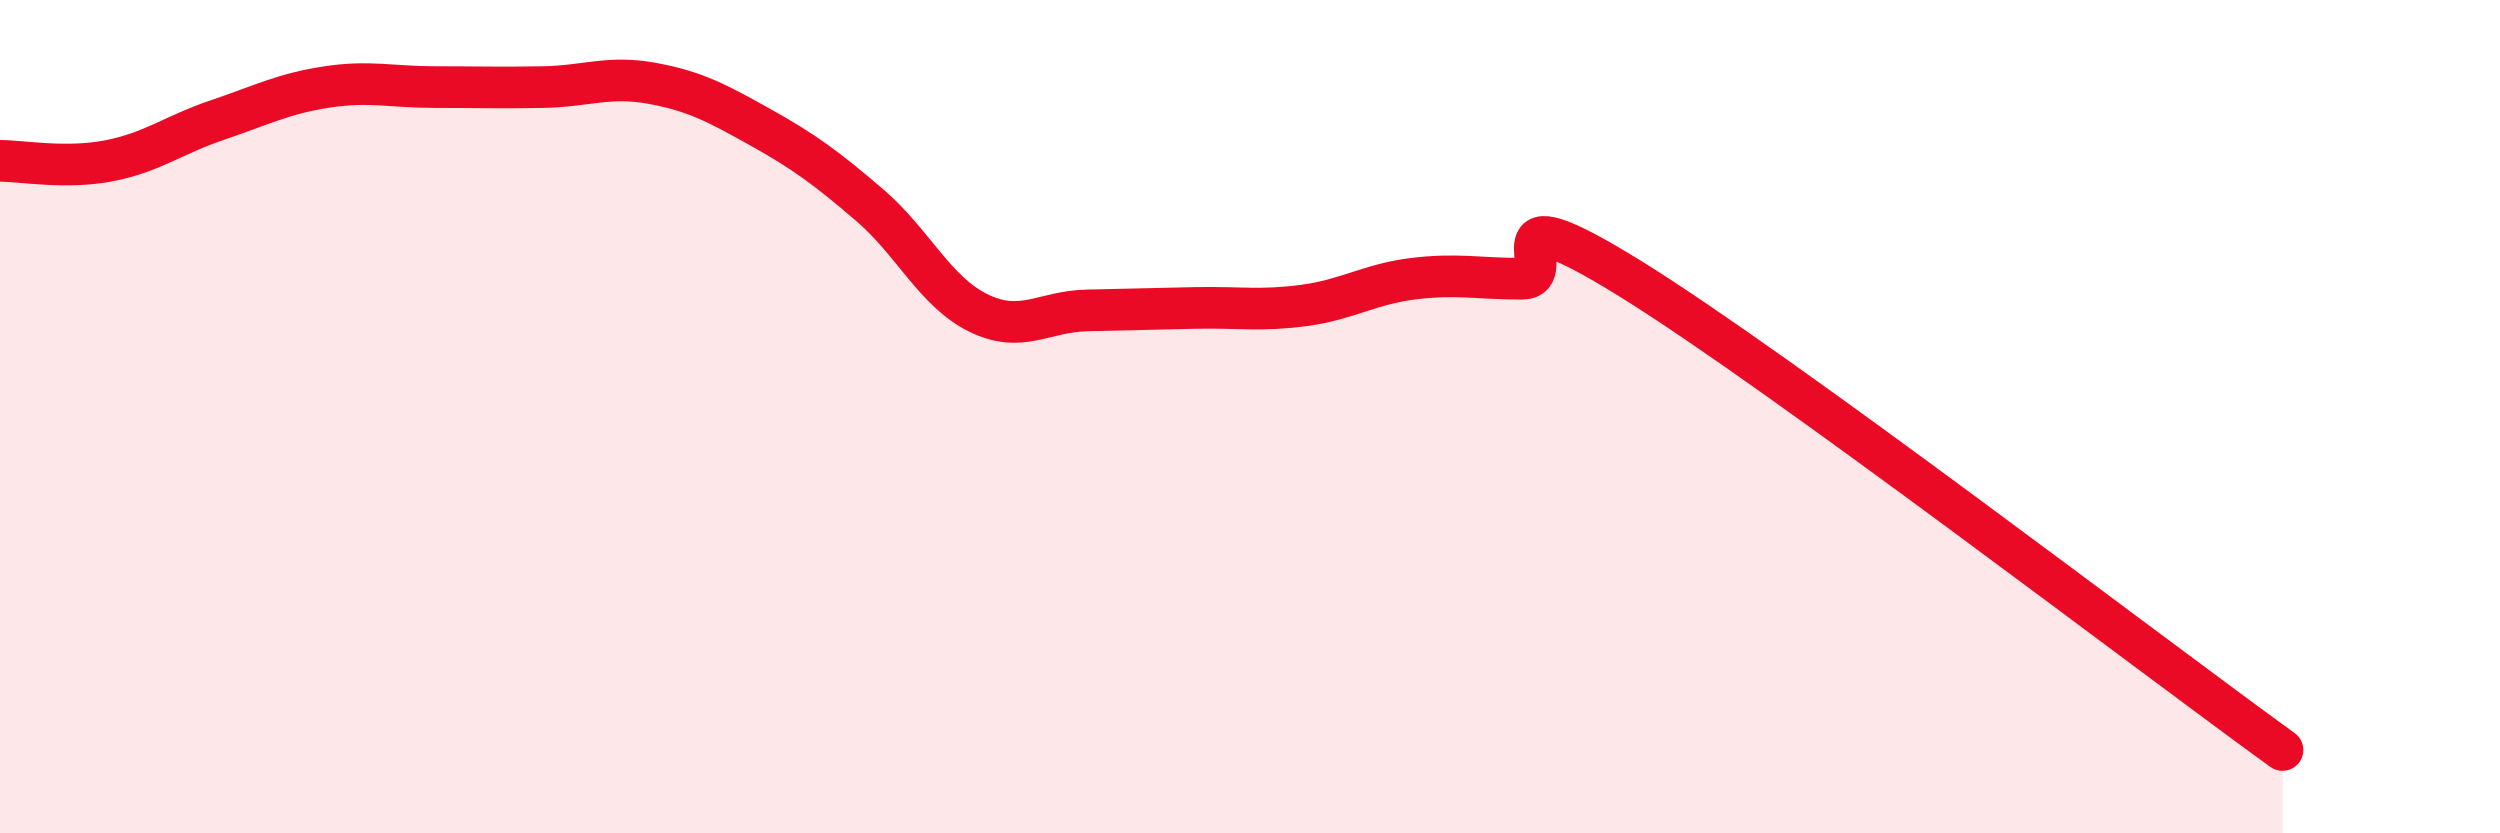
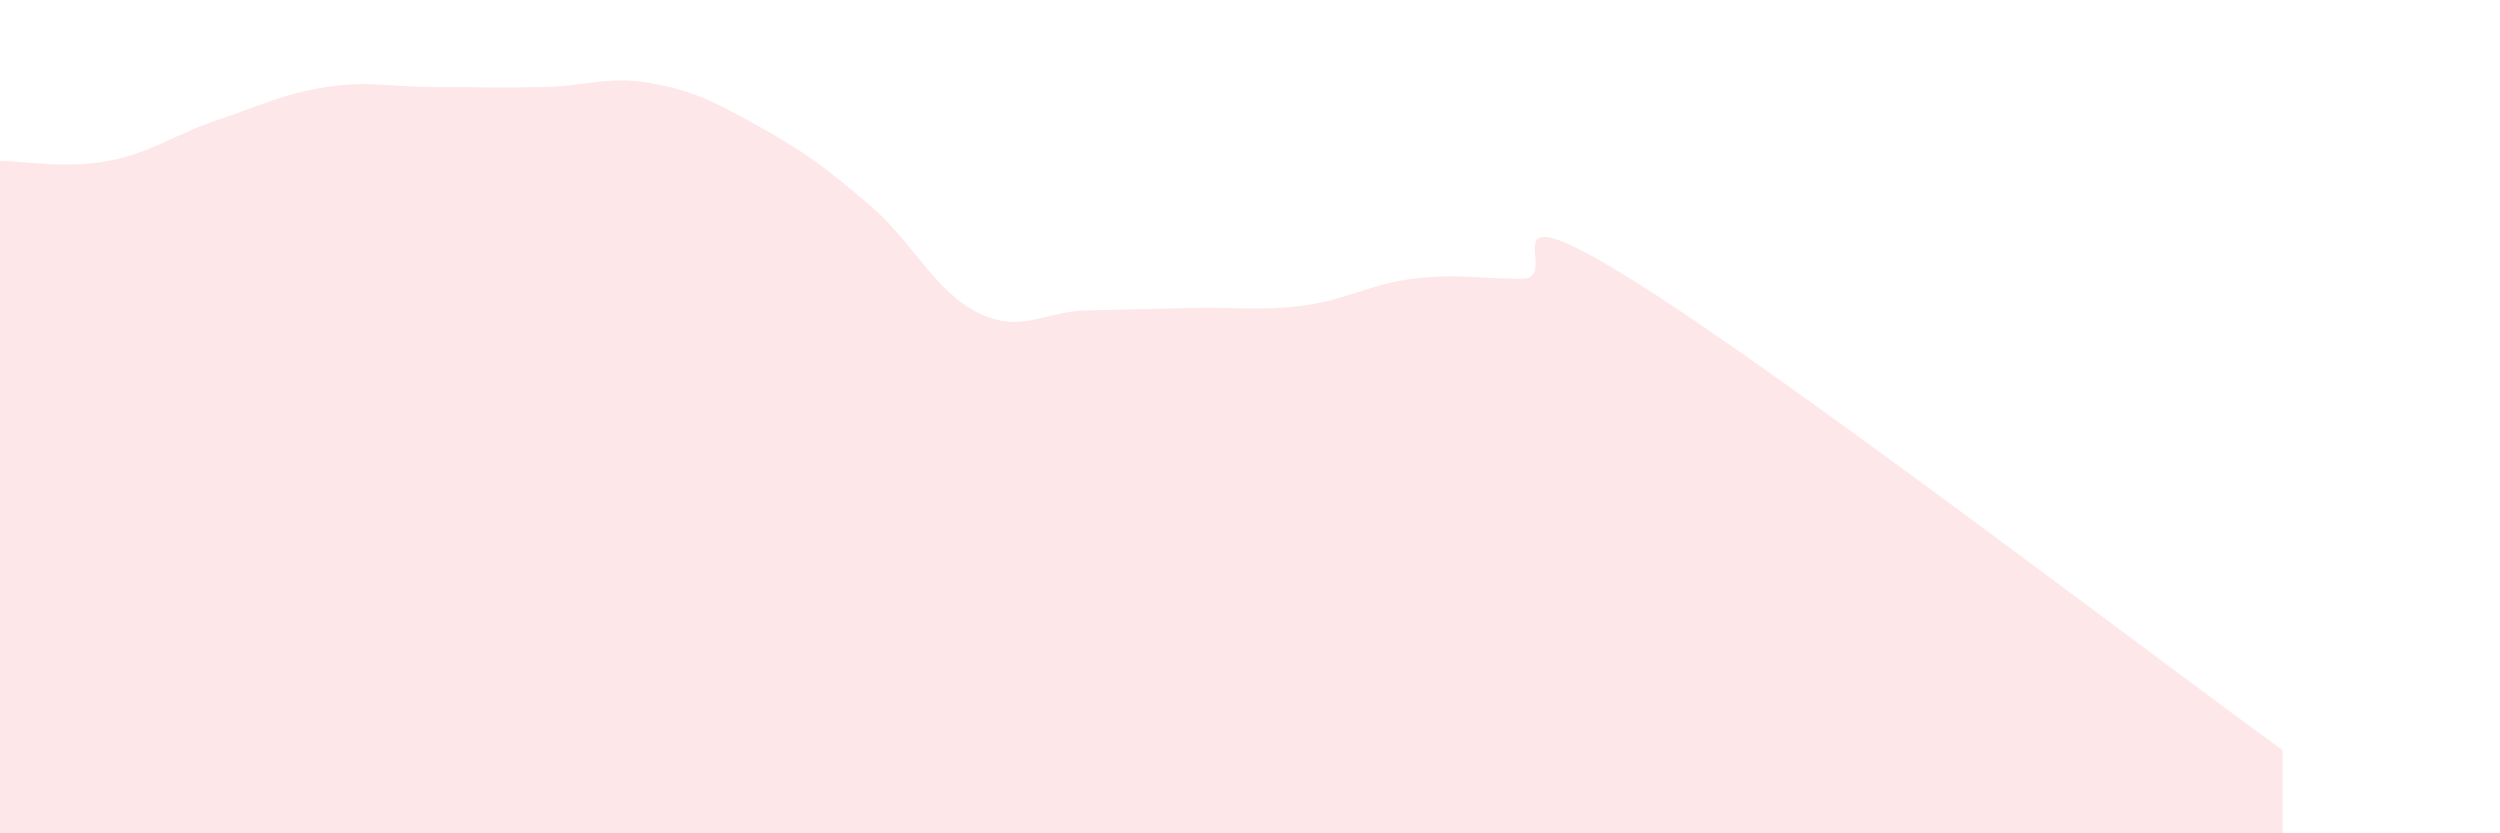
<svg xmlns="http://www.w3.org/2000/svg" width="60" height="20" viewBox="0 0 60 20">
  <path d="M 0,3.86 C 0.52,3.86 1.57,4.06 2.61,3.86 C 3.65,3.66 4.18,3.23 5.22,2.88 C 6.26,2.53 6.79,2.25 7.83,2.09 C 8.87,1.93 9.39,2.09 10.43,2.09 C 11.47,2.09 12,2.11 13.04,2.09 C 14.08,2.07 14.61,1.81 15.65,2 C 16.69,2.19 17.22,2.48 18.26,3.06 C 19.3,3.64 19.83,4.03 20.87,4.92 C 21.91,5.81 22.44,7 23.48,7.51 C 24.52,8.02 25.05,7.47 26.09,7.45 C 27.13,7.43 27.66,7.41 28.7,7.39 C 29.74,7.37 30.26,7.47 31.3,7.33 C 32.34,7.19 32.87,6.82 33.91,6.69 C 34.95,6.56 35.48,6.69 36.52,6.69 C 37.56,6.69 35.48,4.43 39.13,6.69 C 42.78,8.95 51.65,15.74 54.78,18L54.78 20L0 20Z" fill="#EB0A25" opacity="0.1" stroke-linecap="round" stroke-linejoin="round" />
-   <path d="M 0,3.86 C 0.52,3.86 1.57,4.06 2.61,3.86 C 3.65,3.66 4.18,3.23 5.22,2.88 C 6.26,2.53 6.79,2.25 7.83,2.09 C 8.87,1.93 9.39,2.09 10.43,2.09 C 11.47,2.09 12,2.11 13.04,2.09 C 14.08,2.07 14.61,1.81 15.65,2 C 16.69,2.19 17.22,2.48 18.26,3.06 C 19.3,3.64 19.83,4.03 20.87,4.92 C 21.91,5.81 22.44,7 23.48,7.51 C 24.52,8.02 25.05,7.47 26.09,7.45 C 27.13,7.43 27.66,7.41 28.7,7.39 C 29.74,7.37 30.26,7.47 31.3,7.33 C 32.34,7.19 32.87,6.82 33.91,6.69 C 34.95,6.56 35.48,6.69 36.52,6.69 C 37.56,6.69 35.48,4.43 39.13,6.69 C 42.78,8.95 51.65,15.74 54.78,18" stroke="#EB0A25" stroke-width="1" fill="none" stroke-linecap="round" stroke-linejoin="round" />
</svg>